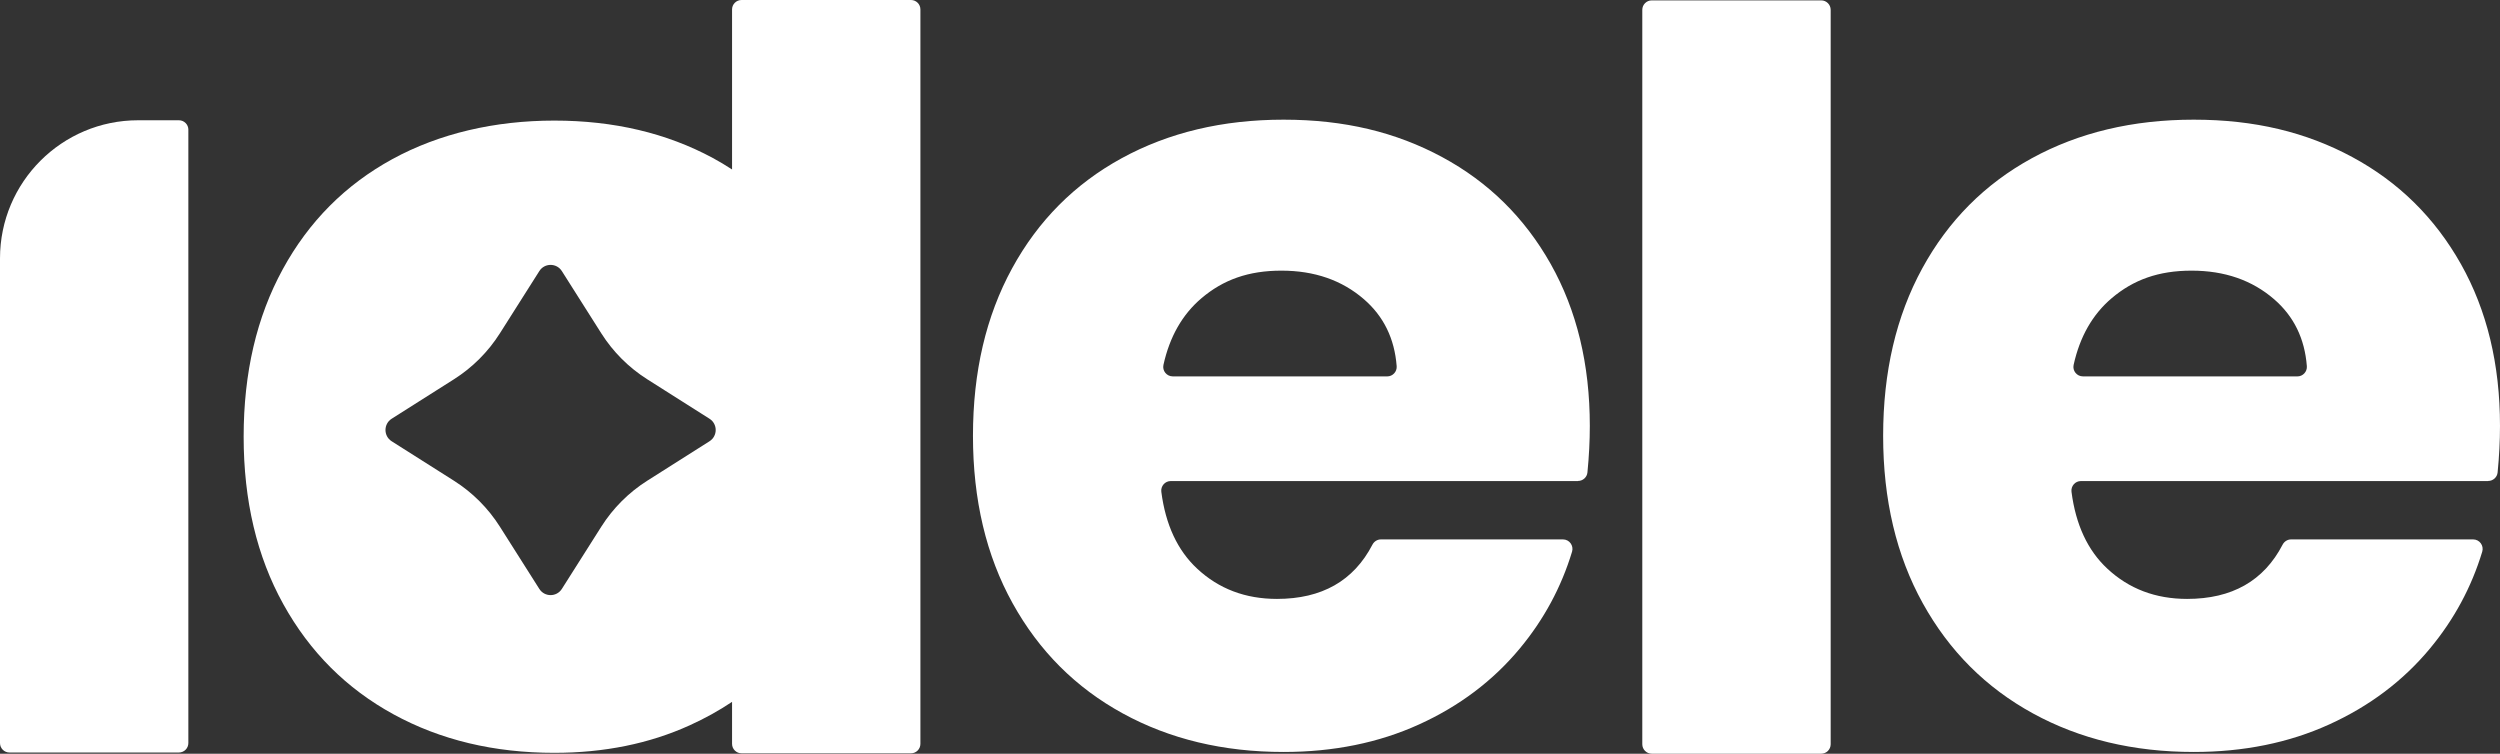
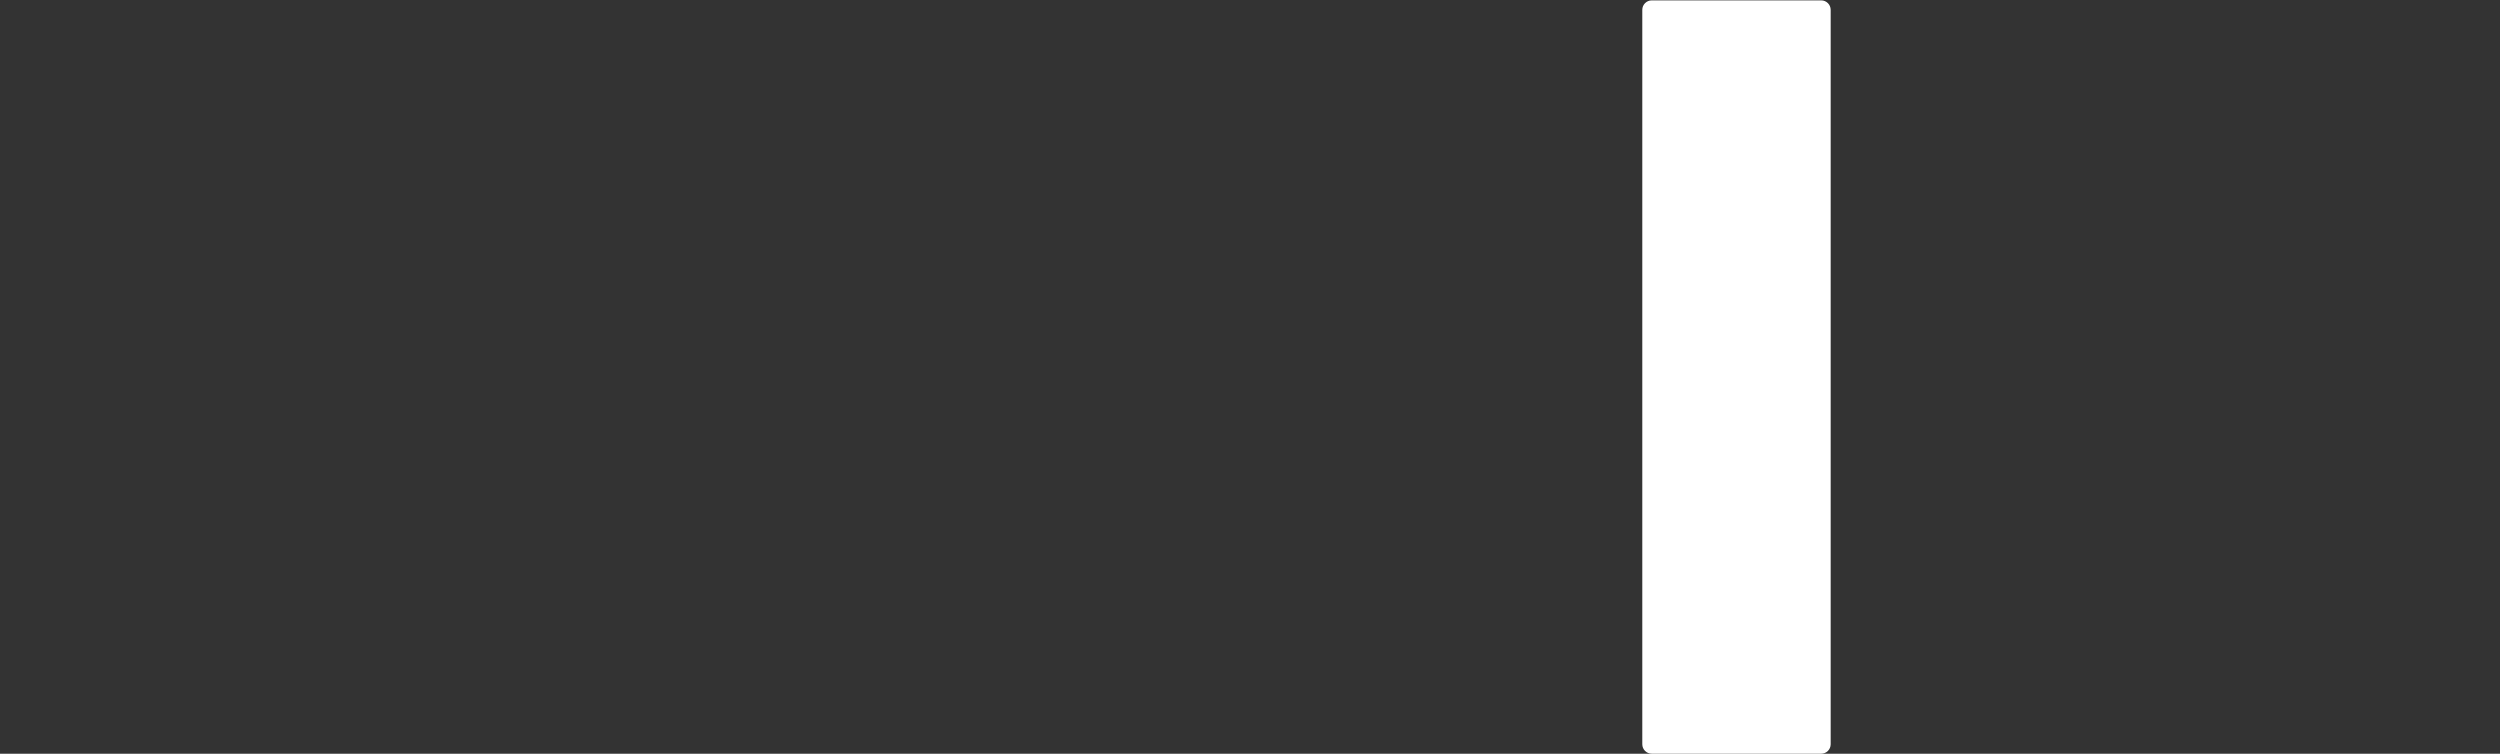
<svg xmlns="http://www.w3.org/2000/svg" id="Lager_1" data-name="Lager 1" viewBox="0 0 850 256.26">
  <rect x="0" y="0" width="850" height="256.26" fill="#333333" stroke="none" />
  <defs>
    <style>      .cls-1 {        fill: #fff;      }    </style>
  </defs>
-   <path class="cls-1" d="M64.04,44.1v208.54c0,1.78-1.44,3.22-3.22,3.22H3.22c-1.78,0-3.22-1.44-3.22-3.22V87.87c0-25.95,21.03-46.98,46.98-46.98h13.85c1.78,0,3.22,1.44,3.22,3.22Z" />
-   <path class="cls-1" d="M536.52,163.56h-138.47c-1.95,0-3.45,1.73-3.2,3.66,1.45,11.2,5.51,19.91,12.17,26.11,7.36,6.87,16.41,10.3,27.15,10.3,15.25,0,26.07-6.14,32.45-18.43.56-1.09,1.66-1.8,2.88-1.8h61.92c2.17,0,3.71,2.11,3.08,4.18-3.66,12.07-9.57,23.04-17.75,32.89-9.12,10.99-20.54,19.6-34.27,25.84-13.73,6.24-29.09,9.36-46.06,9.36-20.48,0-38.7-4.36-54.68-13.11-15.98-8.74-28.46-21.22-37.45-37.45-8.99-16.23-13.48-35.2-13.48-56.93s4.43-40.69,13.3-56.93c8.86-16.23,21.28-28.71,37.26-37.45,15.98-8.74,34.33-13.11,55.05-13.11s38.2,4.25,53.93,12.73c15.73,8.49,28.02,20.6,36.89,36.33,8.86,15.73,13.3,34.08,13.3,55.05,0,5.1-.27,10.38-.81,15.84-.16,1.64-1.56,2.89-3.21,2.89ZM471.65,127.98c1.87,0,3.36-1.6,3.22-3.47-.72-9.37-4.42-16.95-11.11-22.75-7.49-6.49-16.85-9.74-28.09-9.74s-19.79,3.12-27.15,9.36c-6.51,5.52-10.83,13.08-12.95,22.69-.44,2,1.11,3.9,3.15,3.9h72.92Z" />
  <path class="cls-1" d="M622.43,3.35v249.69c0,1.78-1.44,3.22-3.22,3.22h-57.61c-1.78,0-3.22-1.44-3.22-3.22V3.35c0-1.78,1.44-3.22,3.22-3.22h57.61c1.78,0,3.22,1.44,3.22,3.22Z" />
-   <path class="cls-1" d="M845.98,163.56h-138.47c-1.95,0-3.45,1.73-3.2,3.66,1.45,11.2,5.51,19.91,12.17,26.11,7.36,6.87,16.41,10.3,27.15,10.3,15.25,0,26.07-6.14,32.45-18.43.56-1.09,1.66-1.8,2.88-1.8h61.92c2.17,0,3.71,2.11,3.08,4.18-3.66,12.07-9.57,23.04-17.75,32.89-9.12,10.99-20.54,19.6-34.27,25.84-13.73,6.24-29.09,9.36-46.06,9.36-20.48,0-38.7-4.36-54.68-13.11-15.98-8.74-28.46-21.22-37.45-37.45-8.99-16.23-13.48-35.2-13.48-56.93s4.43-40.69,13.3-56.93c8.86-16.23,21.28-28.71,37.26-37.45,15.98-8.74,34.33-13.11,55.05-13.11s38.2,4.25,53.93,12.73c15.73,8.49,28.02,20.6,36.89,36.33,8.86,15.73,13.3,34.08,13.3,55.05,0,5.1-.27,10.38-.81,15.84-.16,1.64-1.56,2.89-3.21,2.89ZM781.11,127.98c1.87,0,3.36-1.6,3.22-3.47-.72-9.37-4.42-16.95-11.11-22.75-7.49-6.49-16.85-9.74-28.09-9.74s-19.79,3.12-27.15,9.36c-6.51,5.52-10.83,13.08-12.95,22.69-.44,2,1.11,3.9,3.15,3.9h72.92Z" />
-   <path class="cls-1" d="M309.73,0h-57.6c-1.78,0-3.23,1.43-3.23,3.21v54.41c-2.1-1.37-4.26-2.67-6.51-3.89-15.74-8.49-33.71-12.73-53.93-12.73s-39.08,4.37-55.06,13.1c-15.99,8.74-28.4,21.22-37.26,37.44-8.88,16.24-13.3,35.21-13.3,56.93s4.49,40.7,13.48,56.93c8.99,16.24,21.47,28.72,37.46,37.46,15.97,8.74,34.2,13.1,54.68,13.1,16.97,0,32.32-3.12,46.05-9.36,5.12-2.32,9.91-4.97,14.39-7.97v14.27c0,1.78,1.44,3.23,3.23,3.23h57.6c1.77,0,3.21-1.44,3.21-3.23V3.21c0-1.78-1.44-3.21-3.21-3.21ZM241.23,150.03l-21.16,13.41c-6.3,3.99-11.64,9.33-15.63,15.63l-13.41,21.16c-1.78,2.81-5.88,2.81-7.66,0l-13.41-21.16c-3.99-6.3-9.33-11.64-15.63-15.63l-21.16-13.41c-2.81-1.78-2.81-5.88,0-7.66l21.16-13.41c6.3-3.99,11.64-9.33,15.63-15.63l13.41-21.16c1.78-2.81,5.88-2.81,7.66,0l13.41,21.16c3.99,6.3,9.33,11.64,15.63,15.63l21.16,13.41c2.81,1.78,2.81,5.88,0,7.66Z" />
</svg>